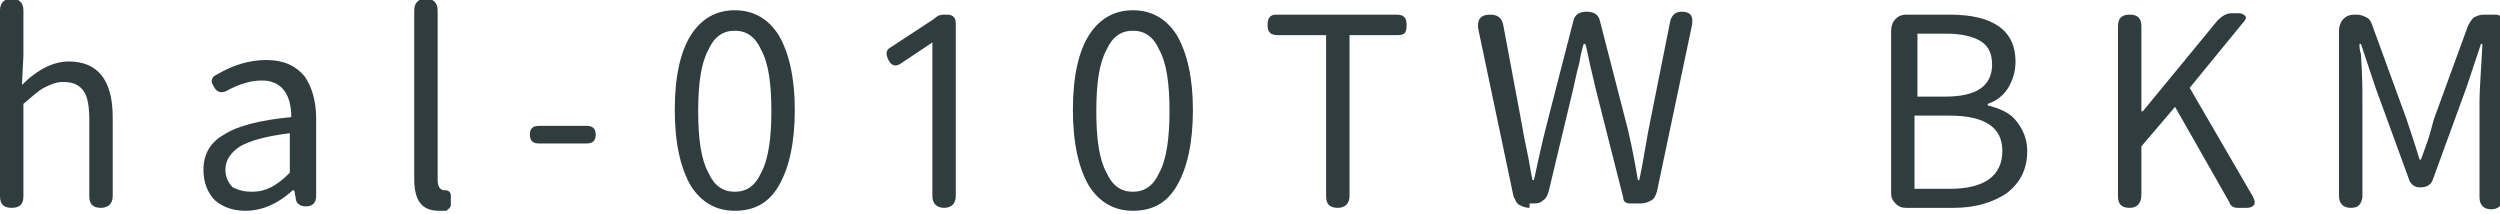
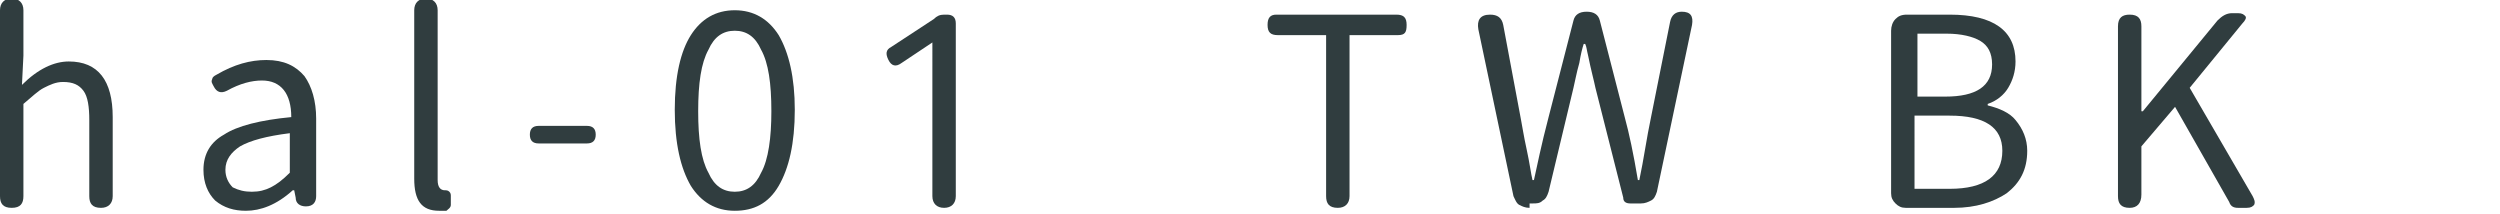
<svg xmlns="http://www.w3.org/2000/svg" version="1.1" id="圖層_1" x="0px" y="0px" viewBox="0 0 170.8 14.6" style="enable-background:new 0 0 170.8 14.6;" xml:space="preserve">
  <style type="text/css">
	.st0{fill:#303D3F;}
</style>
  <g>
    <path class="st0" d="M0.8,14.2c-0.6,0-0.8-0.3-0.8-0.8V7V0.7c0-0.5,0.3-0.8,0.8-0.8c0.5,0,0.8,0.3,0.8,0.8v3.1l-0.1,2   c1.1-1.1,2.2-1.6,3.2-1.6c2,0,3,1.3,3,3.8v5.4c0,0.5-0.3,0.8-0.8,0.8c-0.6,0-0.8-0.3-0.8-0.8V8.2c0-0.9-0.1-1.6-0.4-2   S5,5.6,4.3,5.6C3.8,5.6,3.4,5.8,3,6C2.6,6.2,2.2,6.6,1.6,7.1v6.3C1.6,13.9,1.4,14.2,0.8,14.2z" />
    <path class="st0" d="M16.8,14.4c-0.8,0-1.5-0.2-2.1-0.7c-0.5-0.5-0.8-1.2-0.8-2.1c0-1.1,0.5-1.9,1.4-2.4c0.9-0.6,2.5-1,4.6-1.2   c0-1.6-0.7-2.5-2-2.5c-0.7,0-1.5,0.2-2.4,0.7c-0.4,0.2-0.7,0.1-0.9-0.3c-0.1-0.2-0.2-0.3-0.1-0.5c0-0.1,0.1-0.2,0.3-0.3   c1.2-0.7,2.3-1,3.4-1c1.2,0,2,0.4,2.6,1.1c0.5,0.7,0.8,1.7,0.8,2.9v3v2.3c0,0.4-0.2,0.7-0.7,0.7c-0.4,0-0.7-0.2-0.7-0.6L20.1,13H20   C18.9,14,17.8,14.4,16.8,14.4z M17.2,13.1c0.5,0,0.9-0.1,1.3-0.3c0.4-0.2,0.8-0.5,1.3-1v-1.4V9.1c-1.6,0.2-2.7,0.5-3.4,0.9   c-0.6,0.4-1,0.9-1,1.6c0,0.5,0.2,0.9,0.5,1.2C16.3,13,16.7,13.1,17.2,13.1z" />
    <path class="st0" d="M30,14.4c-1.2,0-1.7-0.7-1.7-2.2V0.7c0-0.5,0.3-0.8,0.8-0.8c0.5,0,0.8,0.3,0.8,0.8v5.4v6.2   c0,0.5,0.2,0.7,0.5,0.7c0,0,0,0,0,0c0.1,0,0.2,0,0.3,0.1c0.1,0.1,0.1,0.2,0.1,0.3c0,0.2,0,0.4,0,0.6c0,0.2-0.2,0.3-0.3,0.4   C30.3,14.4,30.1,14.4,30,14.4z" />
    <path class="st0" d="M36.8,9.8c-0.4,0-0.6-0.2-0.6-0.6s0.2-0.6,0.6-0.6h3.3c0.4,0,0.6,0.2,0.6,0.6s-0.2,0.6-0.6,0.6h-1.7H36.8z" />
    <path class="st0" d="M50.2,14.4c-1.3,0-2.3-0.6-3-1.7c-0.7-1.2-1.1-2.9-1.1-5.2s0.4-4,1.1-5.1c0.7-1.1,1.7-1.7,3-1.7   c1.3,0,2.3,0.6,3,1.7c0.7,1.2,1.1,2.9,1.1,5.1c0,2.3-0.4,4-1.1,5.2C52.5,13.9,51.5,14.4,50.2,14.4z M50.2,13.1   c0.8,0,1.4-0.4,1.8-1.3c0.5-0.9,0.7-2.4,0.7-4.2c0-1.9-0.2-3.3-0.7-4.2c-0.4-0.9-1-1.3-1.8-1.3c-0.8,0-1.4,0.4-1.8,1.3   c-0.5,0.9-0.7,2.3-0.7,4.2c0,1.9,0.2,3.3,0.7,4.2C48.8,12.7,49.4,13.1,50.2,13.1z" />
    <path class="st0" d="M64.5,14.2c-0.5,0-0.8-0.3-0.8-0.8V2.9l-2.1,1.4c-0.4,0.3-0.7,0.2-0.9-0.2s-0.2-0.7,0.2-0.9l2.9-1.9   C64,1.1,64.2,1,64.5,1h0.2c0.4,0,0.6,0.2,0.6,0.6v6v5.8C65.3,13.9,65,14.2,64.5,14.2z" />
-     <path class="st0" d="M77.4,14.4c-1.3,0-2.3-0.6-3-1.7c-0.7-1.2-1.1-2.9-1.1-5.2s0.4-4,1.1-5.1c0.7-1.1,1.7-1.7,3-1.7   c1.3,0,2.3,0.6,3,1.7c0.7,1.2,1.1,2.9,1.1,5.1c0,2.3-0.4,4-1.1,5.2C79.7,13.9,78.7,14.4,77.4,14.4z M77.4,13.1   c0.8,0,1.4-0.4,1.8-1.3c0.5-0.9,0.7-2.4,0.7-4.2c0-1.9-0.2-3.3-0.7-4.2c-0.4-0.9-1-1.3-1.8-1.3c-0.8,0-1.4,0.4-1.8,1.3   c-0.5,0.9-0.7,2.3-0.7,4.2c0,1.9,0.2,3.3,0.7,4.2C76,12.7,76.6,13.1,77.4,13.1z" />
    <path class="st0" d="M91.4,14.2c-0.6,0-0.8-0.3-0.8-0.8v-11h-3.3c-0.5,0-0.7-0.2-0.7-0.7S86.8,1,87.2,1h4.1h4.1   c0.5,0,0.7,0.2,0.7,0.7S96,2.4,95.5,2.4h-3.3v11C92.2,13.9,91.9,14.2,91.4,14.2z" />
    <path class="st0" d="M104.5,14.2c-0.3,0-0.5-0.1-0.7-0.2s-0.3-0.4-0.4-0.6L101,2c-0.1-0.6,0.1-1,0.8-1c0.5,0,0.8,0.2,0.9,0.7   l1.2,6.4c0.1,0.5,0.2,1.2,0.4,2.1s0.3,1.7,0.4,2.1h0.1c0.2-0.9,0.5-2.4,1-4.3l1.7-6.6c0.1-0.4,0.4-0.6,0.9-0.6   c0.5,0,0.8,0.2,0.9,0.6l1.7,6.6c0.3,1.1,0.6,2.5,0.9,4.3h0.1c0.3-1.4,0.5-2.9,0.8-4.3l1.3-6.5c0.1-0.5,0.4-0.7,0.8-0.7   c0.6,0,0.8,0.3,0.7,0.9l-2.4,11.4c-0.1,0.3-0.2,0.5-0.4,0.6s-0.4,0.2-0.7,0.2h-0.1h-0.6c-0.3,0-0.5-0.1-0.5-0.4l-1.9-7.5   c-0.1-0.5-0.3-1.2-0.5-2.2c-0.1-0.4-0.1-0.6-0.2-0.8h-0.1c-0.1,0.3-0.2,0.7-0.3,1.3c-0.2,0.7-0.3,1.3-0.4,1.7l-1.7,7.1   c-0.1,0.3-0.2,0.5-0.4,0.6c-0.2,0.2-0.4,0.2-0.7,0.2H104.5z" />
    <path class="st0" d="M130.2,14.2c-0.3,0-0.5-0.1-0.7-0.3c-0.2-0.2-0.3-0.4-0.3-0.7V2.1c0-0.3,0.1-0.6,0.3-0.8   c0.2-0.2,0.4-0.3,0.8-0.3h2.9c3,0,4.5,1.1,4.5,3.2c0,0.7-0.2,1.3-0.5,1.8c-0.3,0.5-0.8,0.9-1.4,1.1v0.1c0.8,0.2,1.5,0.5,1.9,1   c0.5,0.6,0.8,1.3,0.8,2.1c0,1.3-0.5,2.2-1.4,2.9c-0.9,0.6-2.1,1-3.6,1h-2.1H130.2z M130.9,6.6h2c2.1,0,3.2-0.7,3.2-2.2   c0-0.8-0.3-1.3-0.8-1.6c-0.5-0.3-1.3-0.5-2.3-0.5h-1h-1V6.6z M130.9,12.9h2.3c2.4,0,3.6-0.9,3.6-2.6c0-1.6-1.2-2.4-3.6-2.4H132   h-1.2V12.9z" />
    <path class="st0" d="M145.5,14.2c-0.6,0-0.8-0.3-0.8-0.8V1.8c0-0.6,0.3-0.8,0.8-0.8c0.6,0,0.8,0.3,0.8,0.8v5.8h0.1l5.1-6.2   c0.3-0.3,0.6-0.5,1-0.5h0.4c0.3,0,0.4,0.1,0.5,0.2c0.1,0.1,0,0.3-0.2,0.5L149.6,6l4.3,7.4c0.1,0.2,0.2,0.4,0.1,0.6   c-0.1,0.1-0.2,0.2-0.5,0.2h-0.1h-0.5c-0.3,0-0.5-0.1-0.6-0.4l-3.7-6.5l-2.3,2.7v3.3C146.3,13.9,146,14.2,145.5,14.2z" />
-     <path class="st0" d="M160.6,14.2c-0.5,0-0.8-0.3-0.8-0.8V2.1c0-0.3,0.1-0.6,0.3-0.8c0.2-0.2,0.4-0.3,0.8-0.3h0.1   c0.3,0,0.5,0.1,0.7,0.2c0.2,0.1,0.3,0.3,0.4,0.6l2.3,6.3c0.4,1.2,0.7,2.1,0.9,2.8h0.1c0.1-0.3,0.3-0.8,0.5-1.4   c0.2-0.6,0.3-1.1,0.4-1.4l2.3-6.3c0.1-0.2,0.2-0.4,0.4-0.6c0.2-0.1,0.4-0.2,0.7-0.2h0.2h0.6c0.3,0,0.5,0.2,0.5,0.5v12   c0,0.5-0.3,0.8-0.8,0.8c-0.5,0-0.8-0.3-0.8-0.8V6.9c0-0.7,0.1-2,0.2-3.9v0h-0.1l-1,3l-2.3,6.3c-0.1,0.3-0.4,0.5-0.8,0.5h-0.1   c-0.3,0-0.6-0.2-0.7-0.5L162.3,6l-1-3h-0.1c0,0.2,0,0.4,0.1,0.7c0.1,1.5,0.1,2.5,0.1,3.2v6.6C161.3,14,161.1,14.2,160.6,14.2z" />
  </g>
</svg>